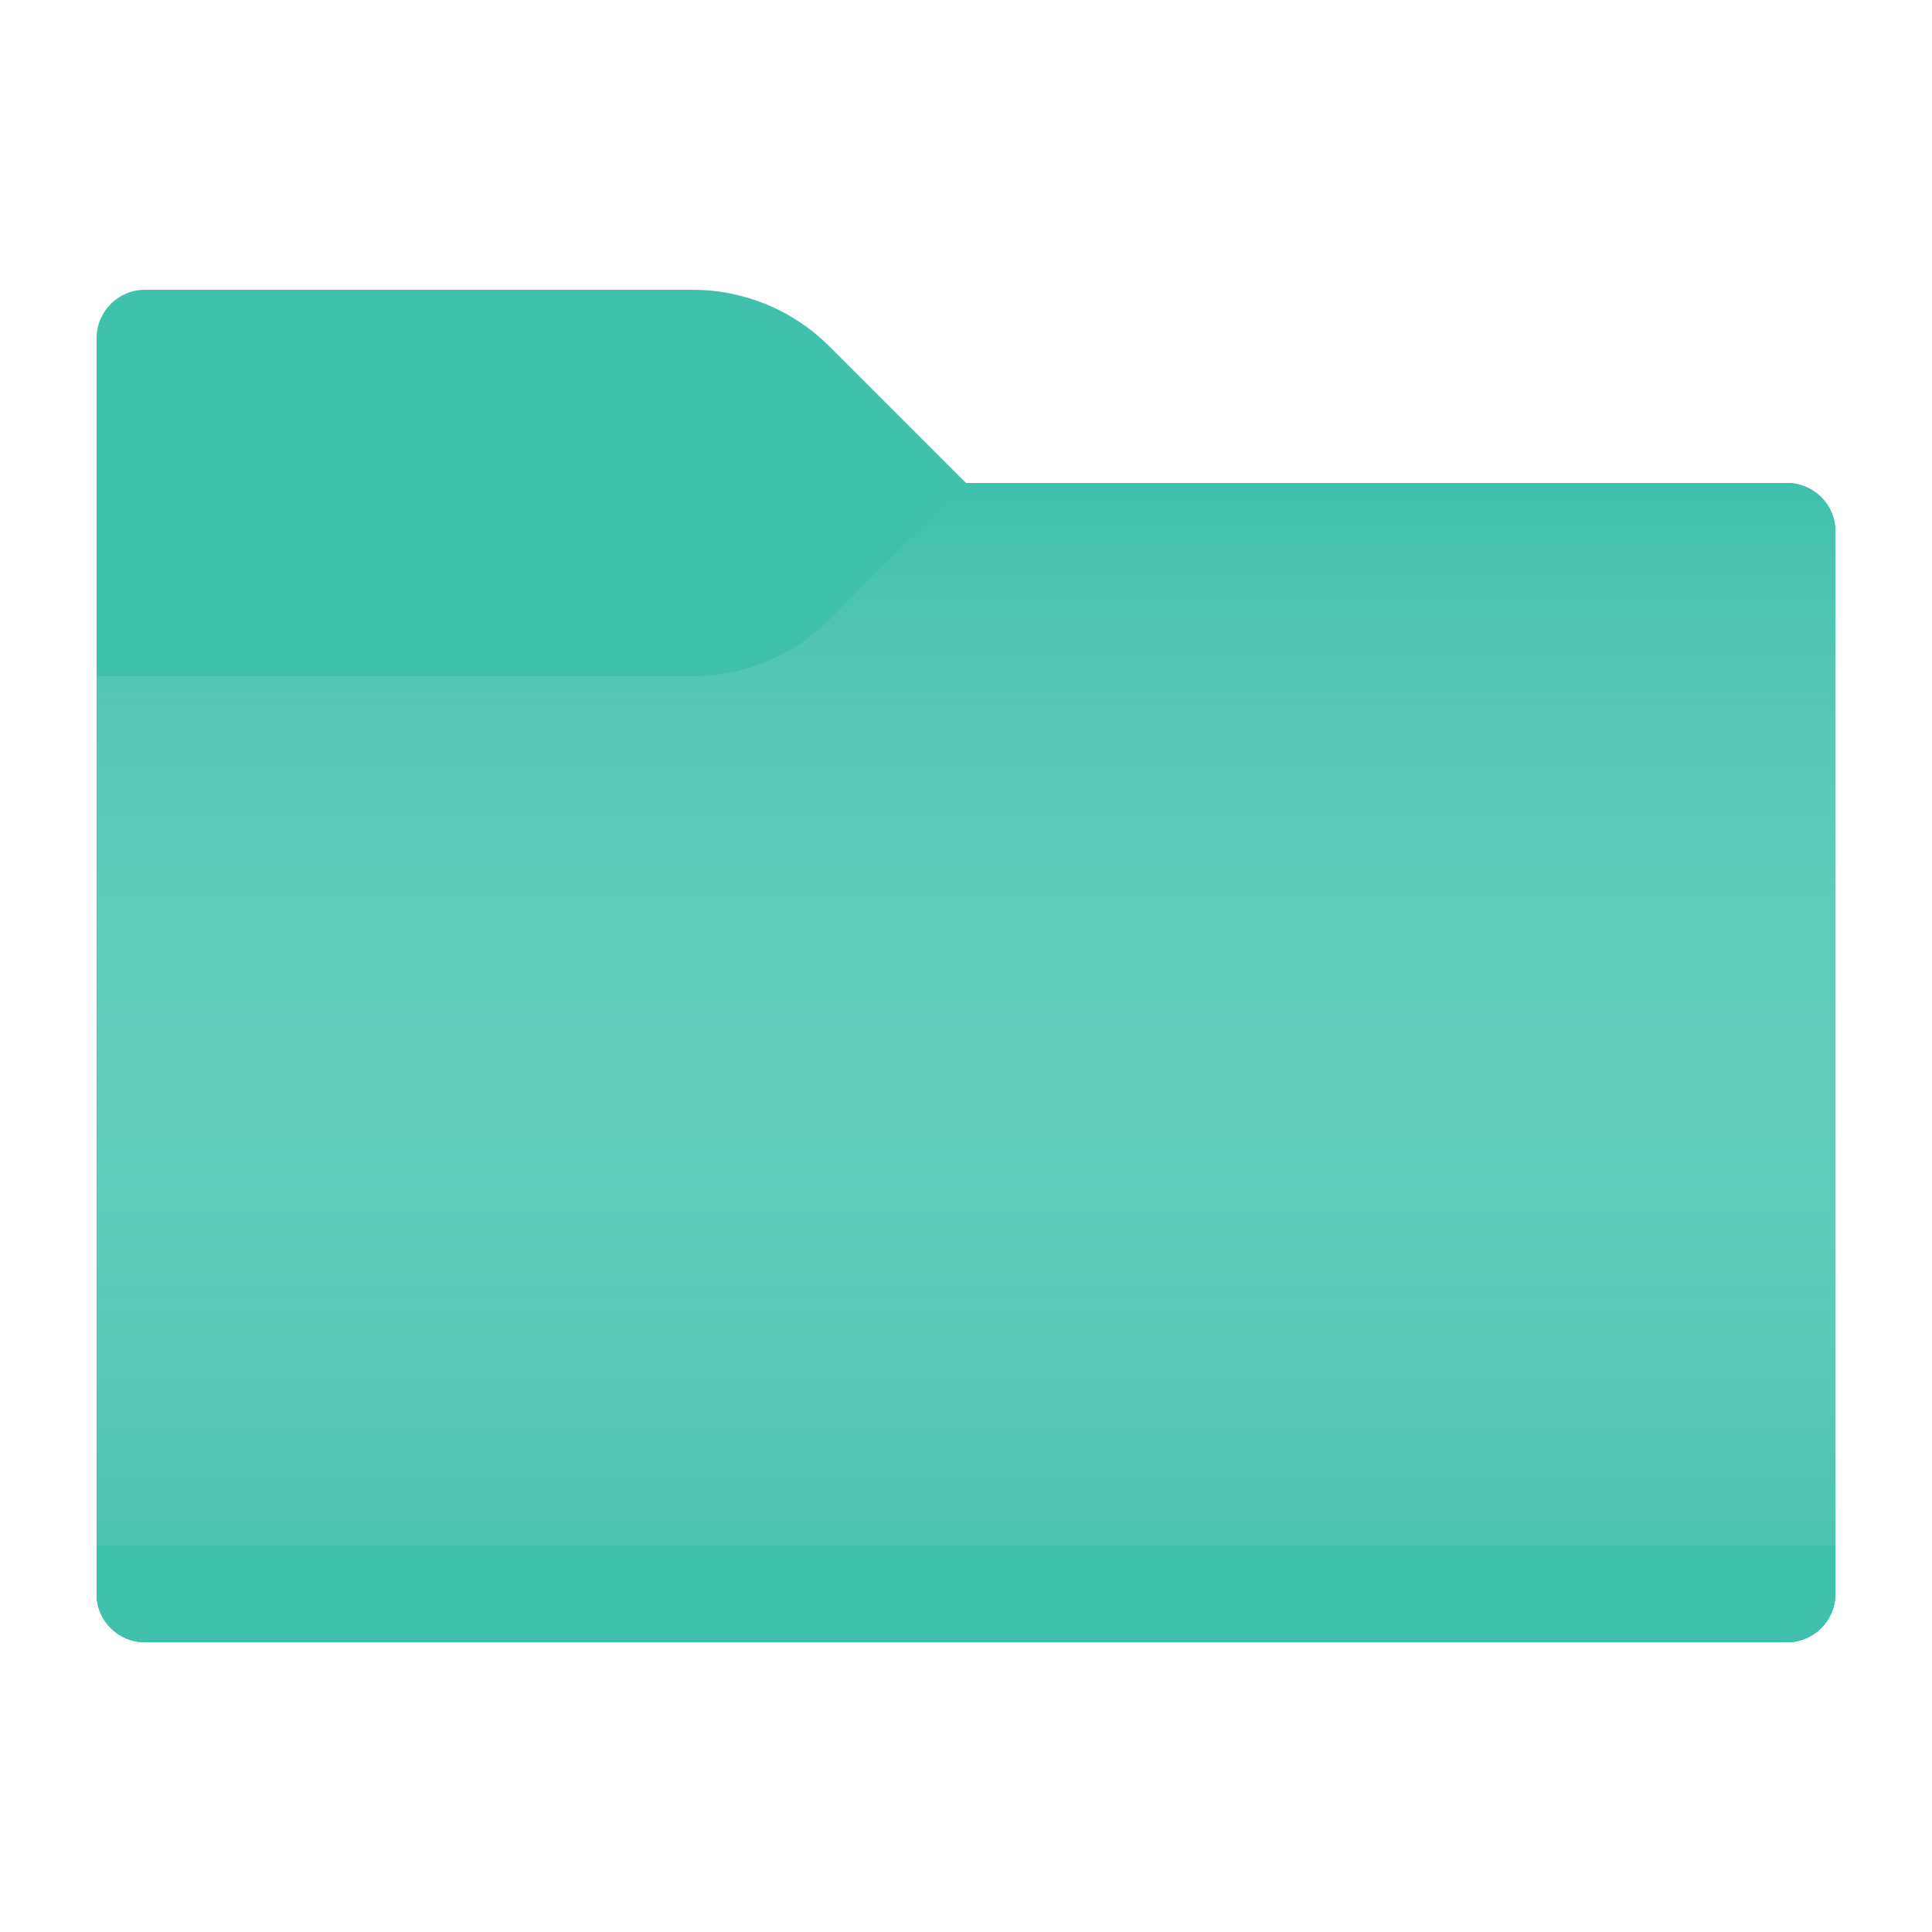
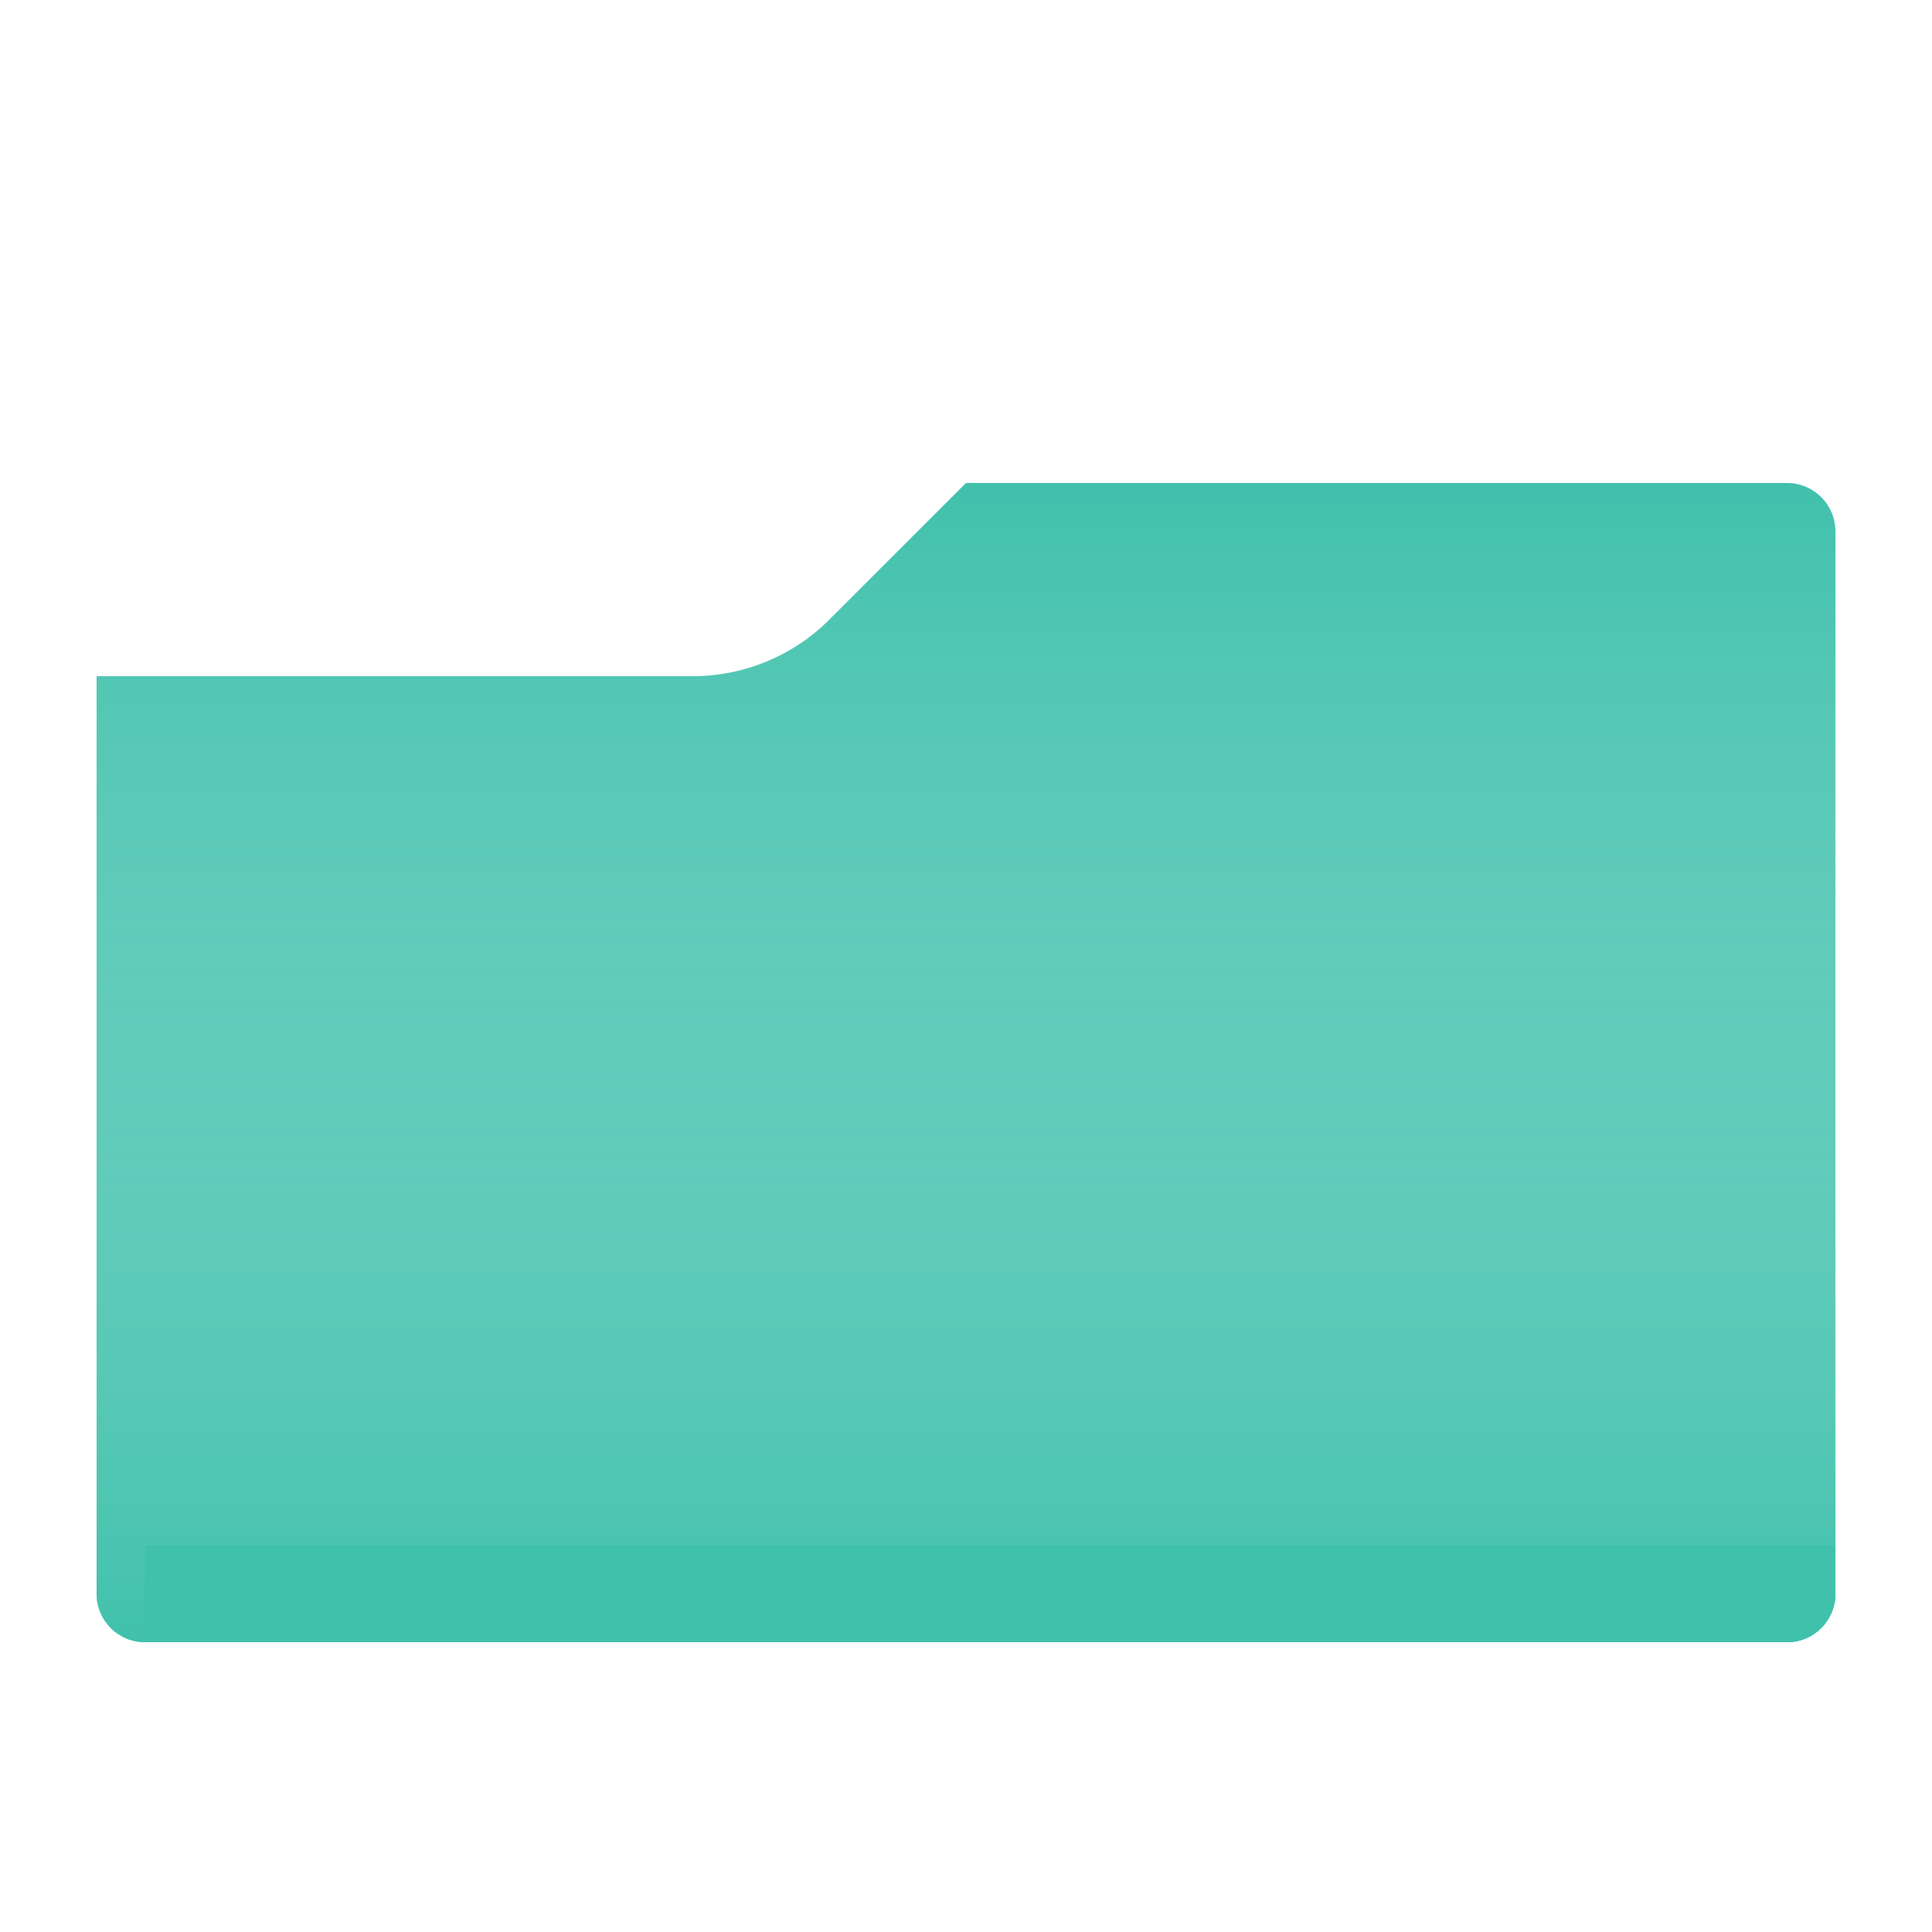
<svg xmlns="http://www.w3.org/2000/svg" version="1.1" x="0px" y="0px" viewBox="0 0 20 20" enable-background="new 0 0 20 20" xml:space="preserve">
  <g id="_x5F_GRID" display="none">
    <g display="inline">
-       <path fill="#D0D0D0" d="M20,0v20H0V0H20 M21-1h-1H0h-1v1v20v1h1h20h1v-1V0V-1L21-1z" />
-     </g>
+       </g>
    <g display="inline" opacity="0.1">
      <path fill="#FF3A6D" d="M19,1v18H1V1H19 M20,0H0v20h20V0L20,0z" />
    </g>
  </g>
  <g id="ICONS">
-     <path fill="#40C1AC" d="M10,5L8.586,3.586C8.211,3.211,7.702,3,7.172,3H1.5C1.224,3,1,3.224,1,3.5v13   C1,16.776,1.224,17,1.5,17h17c0.276,0,0.5-0.224,0.5-0.5v-11C19,5.224,18.776,5,18.5,5H10z" />
    <path fill="#40C1AC" d="M10,5L8.586,6.414C8.211,6.789,7.702,7,7.172,7H1v9.5C1,16.776,1.224,17,1.5,17h17   c0.276,0,0.5-0.224,0.5-0.5v-11C19,5.224,18.776,5,18.5,5H10z" />
    <linearGradient id="SVGID_1_" gradientUnits="userSpaceOnUse" x1="10" y1="5" x2="10" y2="17">
      <stop offset="0" style="stop-color:#FFFFFF;stop-opacity:0" />
      <stop offset="1" style="stop-color:#40C1AC;stop-opacity:0.7" />
    </linearGradient>
    <path fill="url(#SVGID_1_)" d="M10,5L8.586,6.414C8.211,6.789,7.702,7,7.172,7H1v9.5C1,16.776,1.224,17,1.5,17h17   c0.276,0,0.5-0.224,0.5-0.5v-11C19,5.224,18.776,5,18.5,5H10z" />
-     <path fill="#40C1AC" d="M1,16h18v0.5c0,0.276-0.224,0.5-0.5,0.5h-17C1.224,17,1,16.776,1,16.5V16z" />
+     <path fill="#40C1AC" d="M1,16h18v0.5c0,0.276-0.224,0.5-0.5,0.5h-17V16z" />
  </g>
  <g id="CENTERED_x5F_MARGINS" display="none">
</g>
  <g id="_x5F_FILE_x5F_CENTER" display="none">
</g>
  <g id="_x5F_THREE_x5F_HEIGHTS" display="none">
</g>
  <g id="FOLDER_x5F_INCIDACTORS" display="none">
</g>
</svg>